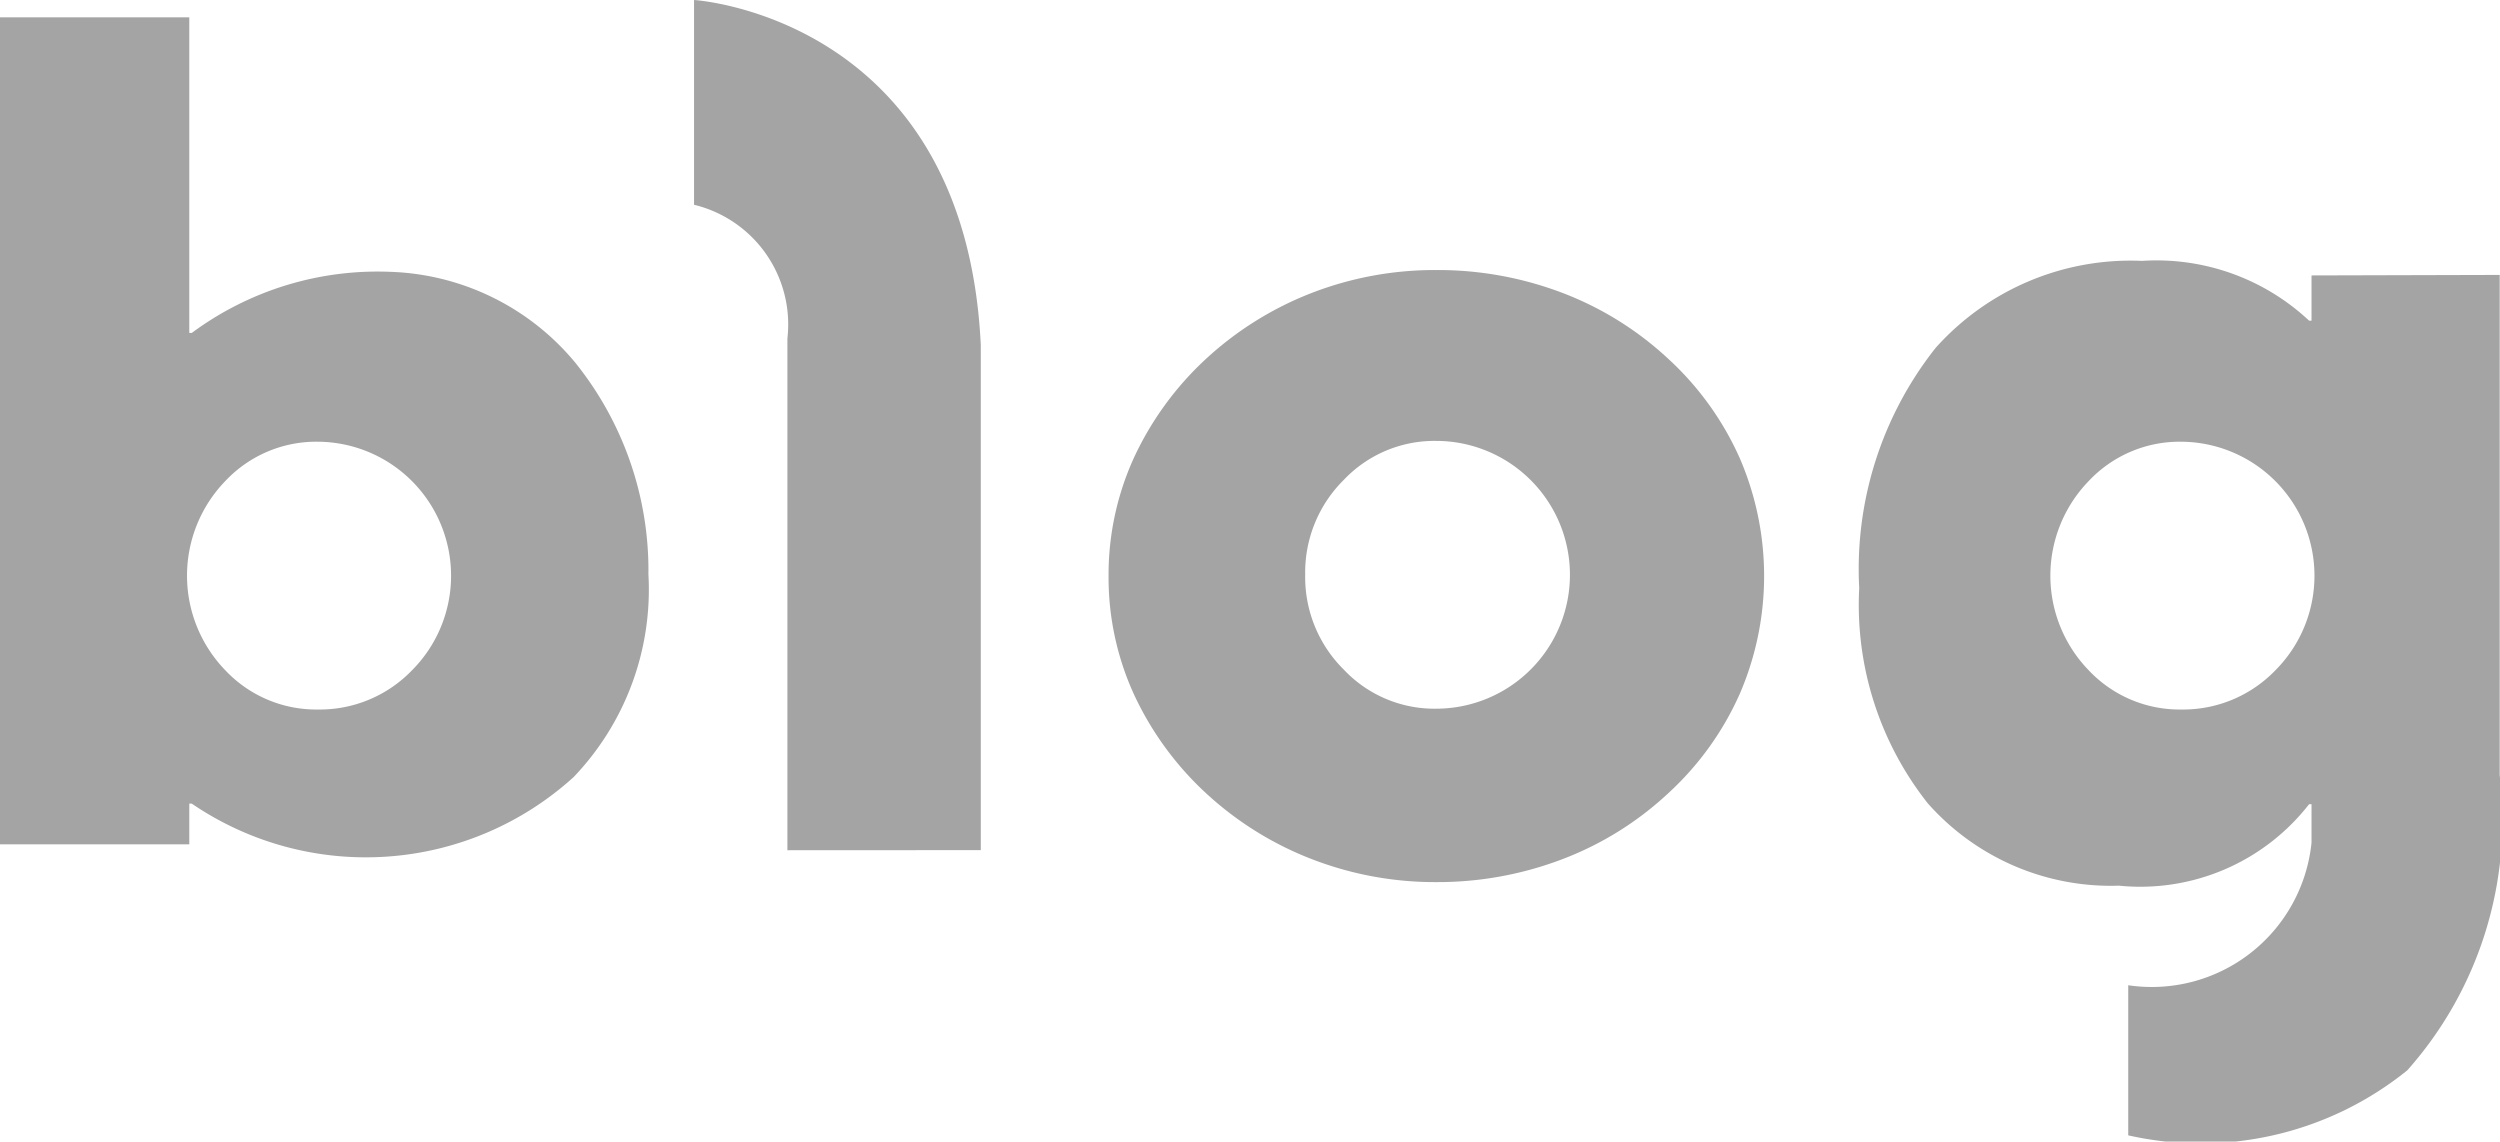
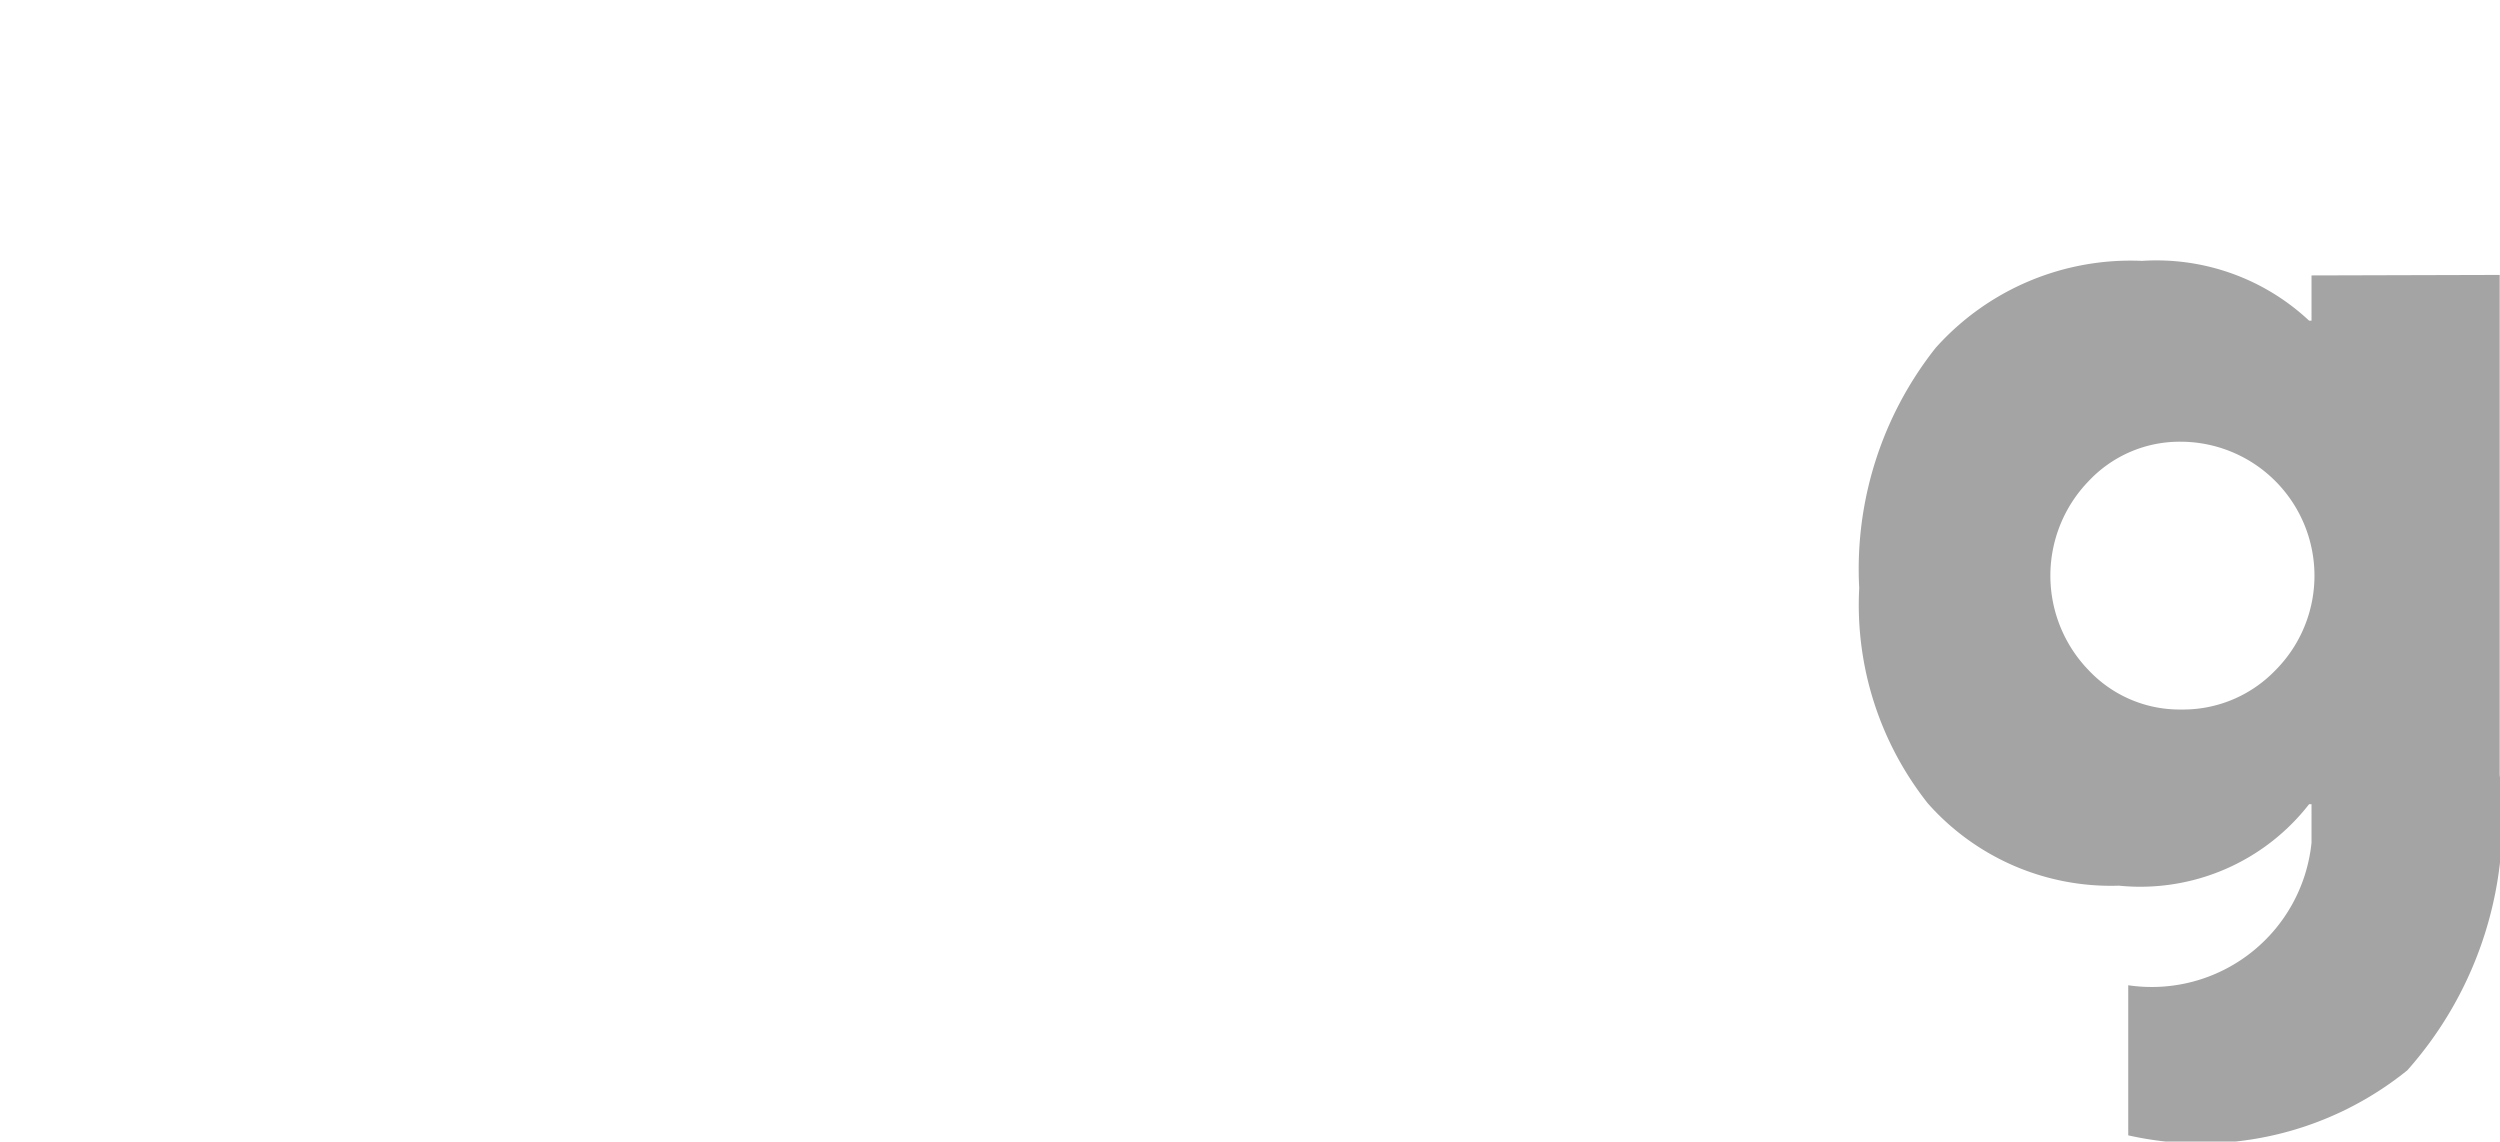
<svg xmlns="http://www.w3.org/2000/svg" id="naver_blog" data-name="naver blog" width="24.552" height="11.211" viewBox="0 0 24.552 11.211">
-   <path id="패스_18" data-name="패스 18" d="M439.354,280.527V275.5a1.209,1.209,0,0,0-.917-1.312v-2.011s2.661.162,2.816,3.387v4.962Z" transform="translate(-431.621 -272.177)" fill="#a4a4a4" />
-   <path id="패스_19" data-name="패스 19" d="M462.592,290.9a2.77,2.77,0,0,1,.242-1.146,3.091,3.091,0,0,1,.713-.985,3.275,3.275,0,0,1,1.04-.649,3.35,3.35,0,0,1,1.222-.225,3.44,3.44,0,0,1,1.242.225,3.191,3.191,0,0,1,1.04.649,2.949,2.949,0,0,1,.7.974,2.92,2.92,0,0,1,0,2.314,2.942,2.942,0,0,1-.7.974,3.176,3.176,0,0,1-1.04.649,3.44,3.44,0,0,1-1.242.226,3.35,3.35,0,0,1-1.222-.226,3.26,3.26,0,0,1-1.04-.649,3.086,3.086,0,0,1-.713-.985A2.764,2.764,0,0,1,462.592,290.9Zm1.931-.012a1.278,1.278,0,0,0,.378.93,1.224,1.224,0,0,0,.907.385,1.315,1.315,0,0,0,0-2.63,1.226,1.226,0,0,0-.907.384A1.278,1.278,0,0,0,464.523,290.884Z" transform="translate(-451.705 -285.243)" fill="#a4a4a4" />
-   <path id="패스_20" data-name="패스 20" d="M403.633,276.564a2.463,2.463,0,0,0-1.8-.886,3.065,3.065,0,0,0-1.962.6h-.024v-3.1h-1.862V281.3h1.862V280.9h.024a3.035,3.035,0,0,0,3.75-.26,2.665,2.665,0,0,0,.735-1.992A3.251,3.251,0,0,0,403.633,276.564Zm-1.6,3.028a1.258,1.258,0,0,1-.923.384,1.226,1.226,0,0,1-.908-.384,1.336,1.336,0,0,1,0-1.861,1.225,1.225,0,0,1,.908-.385,1.316,1.316,0,0,1,.923,2.246Z" transform="translate(-397.988 -273.008)" fill="#a4a4a4" />
-   <path id="패스_21" data-name="패스 21" d="M510.784,287.524v.444h-.024a2.192,2.192,0,0,0-1.64-.587,2.568,2.568,0,0,0-2.028.855,3.5,3.5,0,0,0-.75,2.359,3.141,3.141,0,0,0,.674,2.114,2.4,2.4,0,0,0,1.876.808,2.1,2.1,0,0,0,1.868-.8h.024v.378a1.577,1.577,0,0,1-1.8,1.4v1.474a3.229,3.229,0,0,0,2.741-.639,3.7,3.7,0,0,0,.907-2.9v-4.911Zm-.356,3.879a1.259,1.259,0,0,1-.923.384,1.226,1.226,0,0,1-.908-.384,1.335,1.335,0,0,1,0-1.861,1.225,1.225,0,0,1,.908-.385,1.316,1.316,0,0,1,.923,2.246Z" transform="translate(-488.083 -284.819)" fill="#a4a4a4" />
+   <path id="패스_21" data-name="패스 21" d="M510.784,287.524v.444h-.024a2.192,2.192,0,0,0-1.64-.587,2.568,2.568,0,0,0-2.028.855,3.5,3.5,0,0,0-.75,2.359,3.141,3.141,0,0,0,.674,2.114,2.4,2.4,0,0,0,1.876.808,2.1,2.1,0,0,0,1.868-.8h.024v.378a1.577,1.577,0,0,1-1.8,1.4v1.474a3.229,3.229,0,0,0,2.741-.639,3.7,3.7,0,0,0,.907-2.9v-4.911Zm-.356,3.879a1.259,1.259,0,0,1-.923.384,1.226,1.226,0,0,1-.908-.384,1.335,1.335,0,0,1,0-1.861,1.225,1.225,0,0,1,.908-.385,1.316,1.316,0,0,1,.923,2.246" transform="translate(-488.083 -284.819)" fill="#a4a4a4" />
</svg>